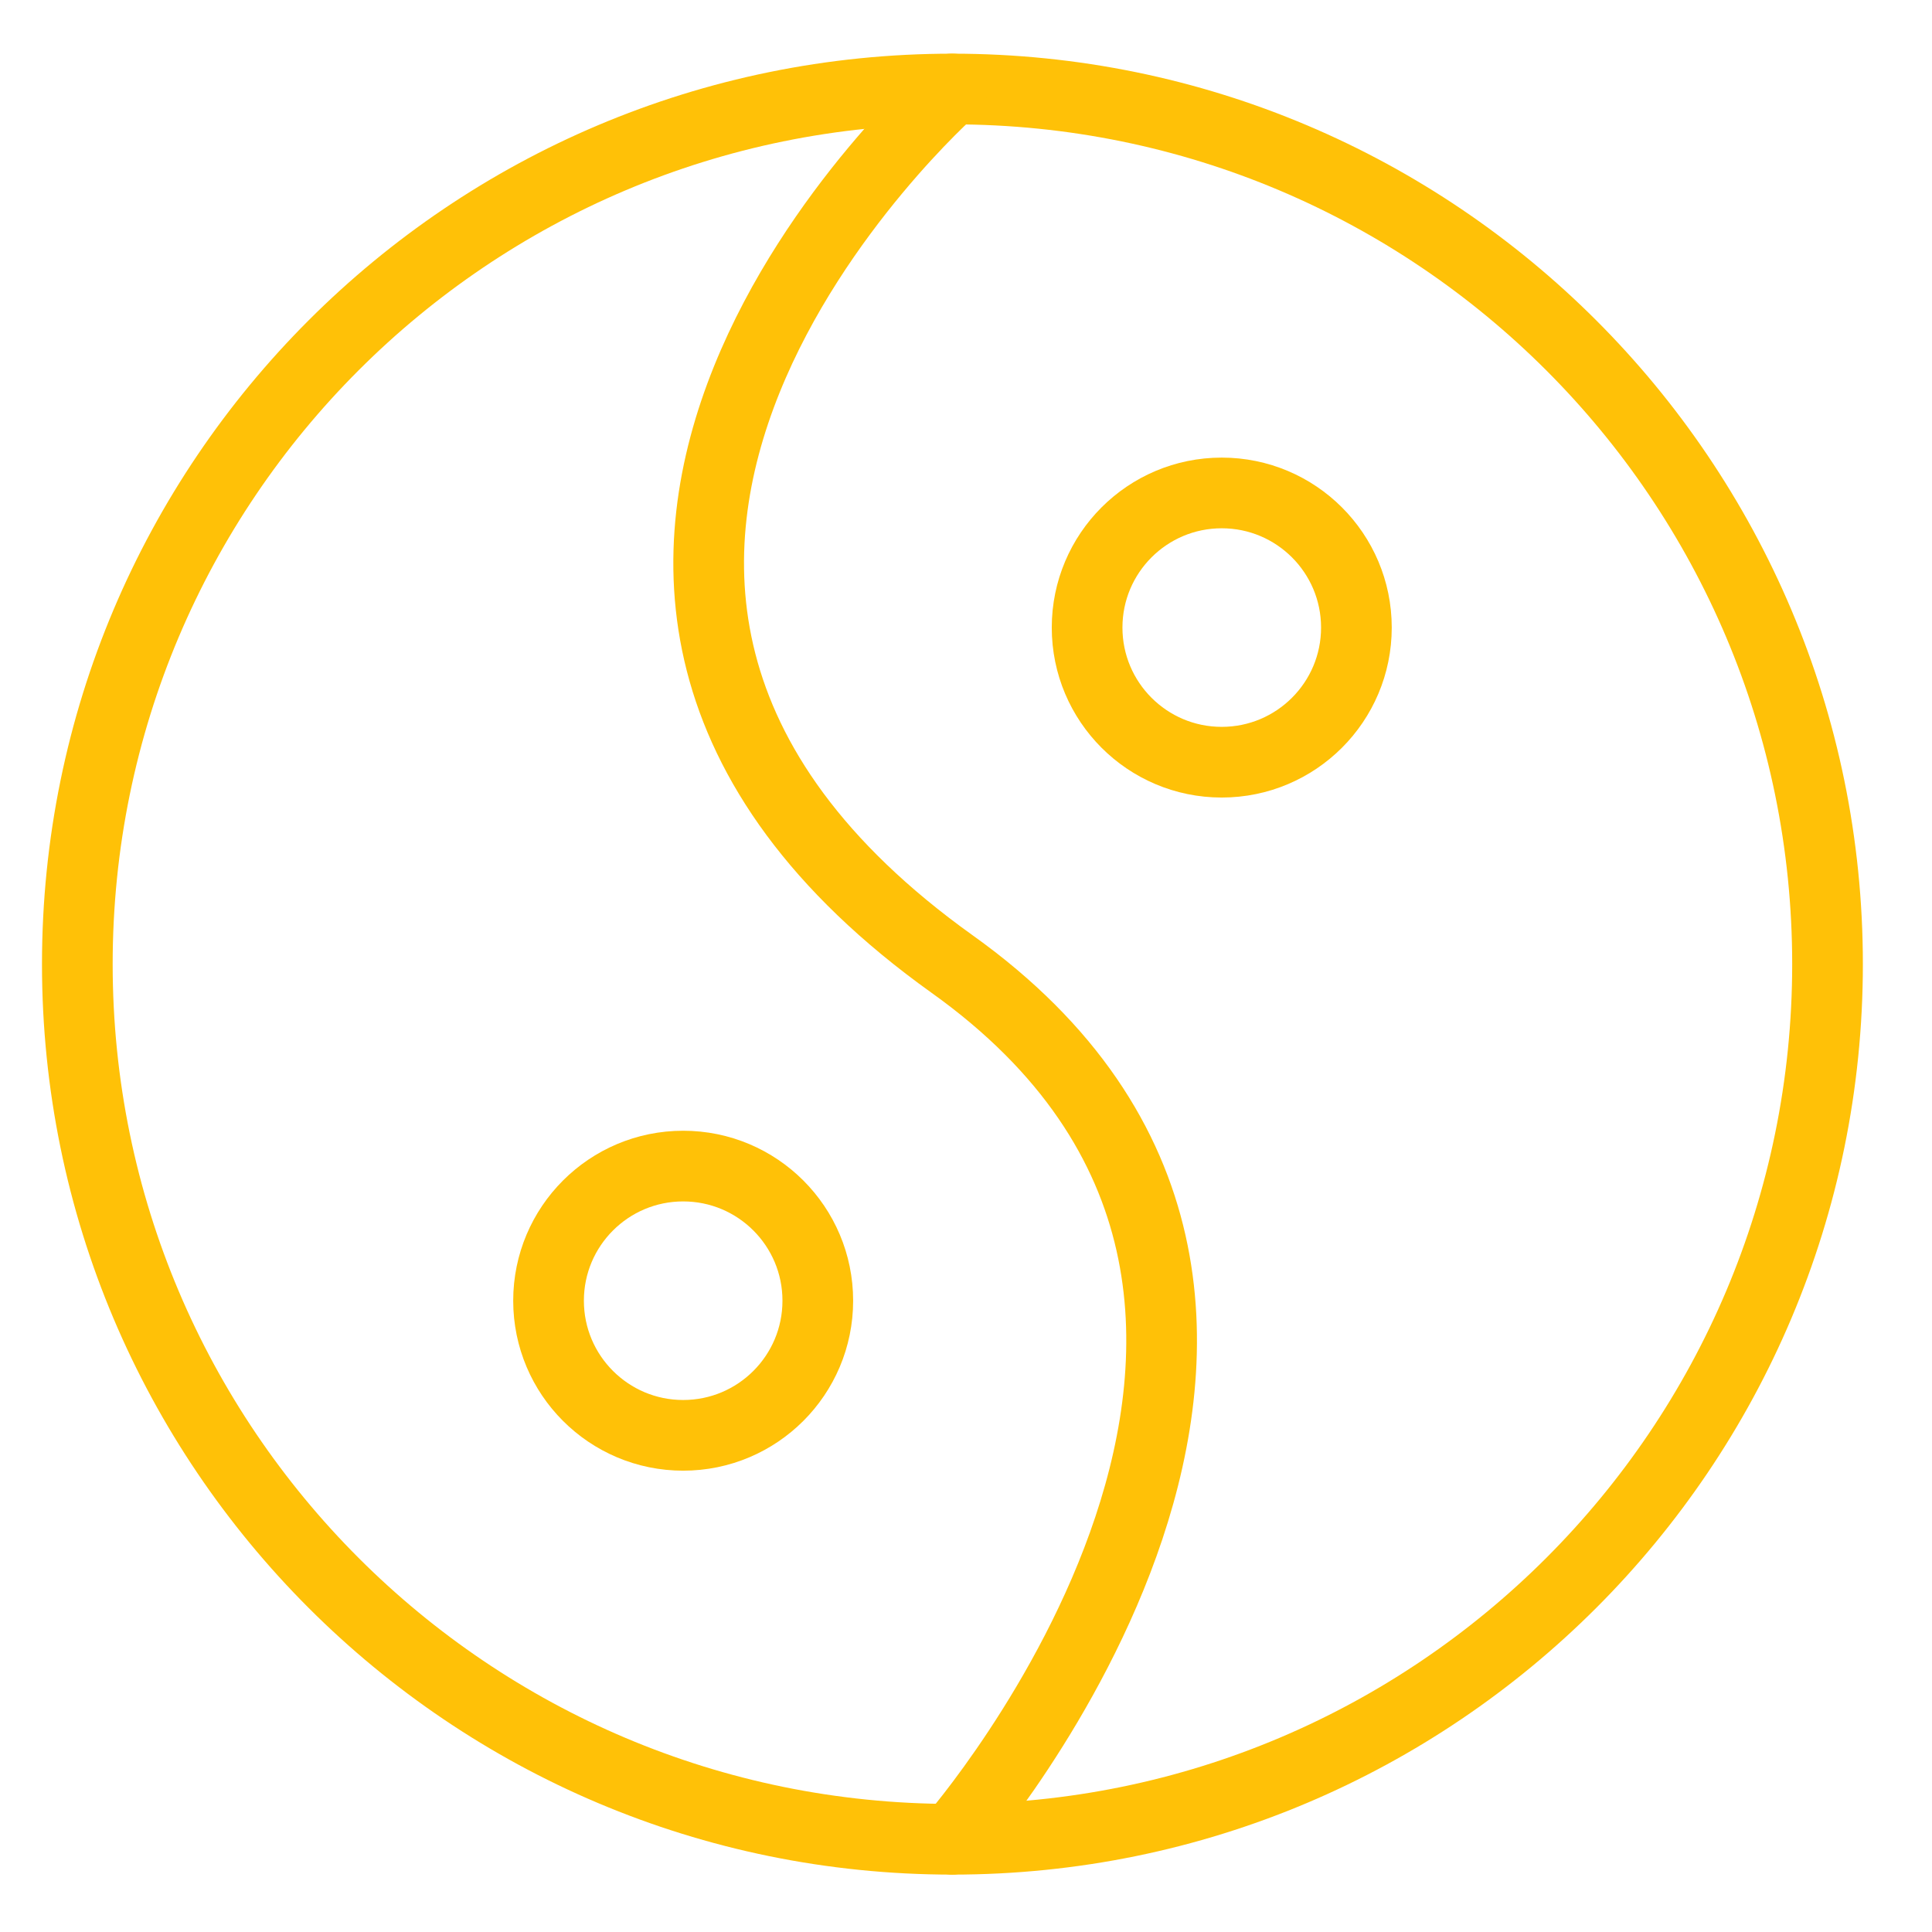
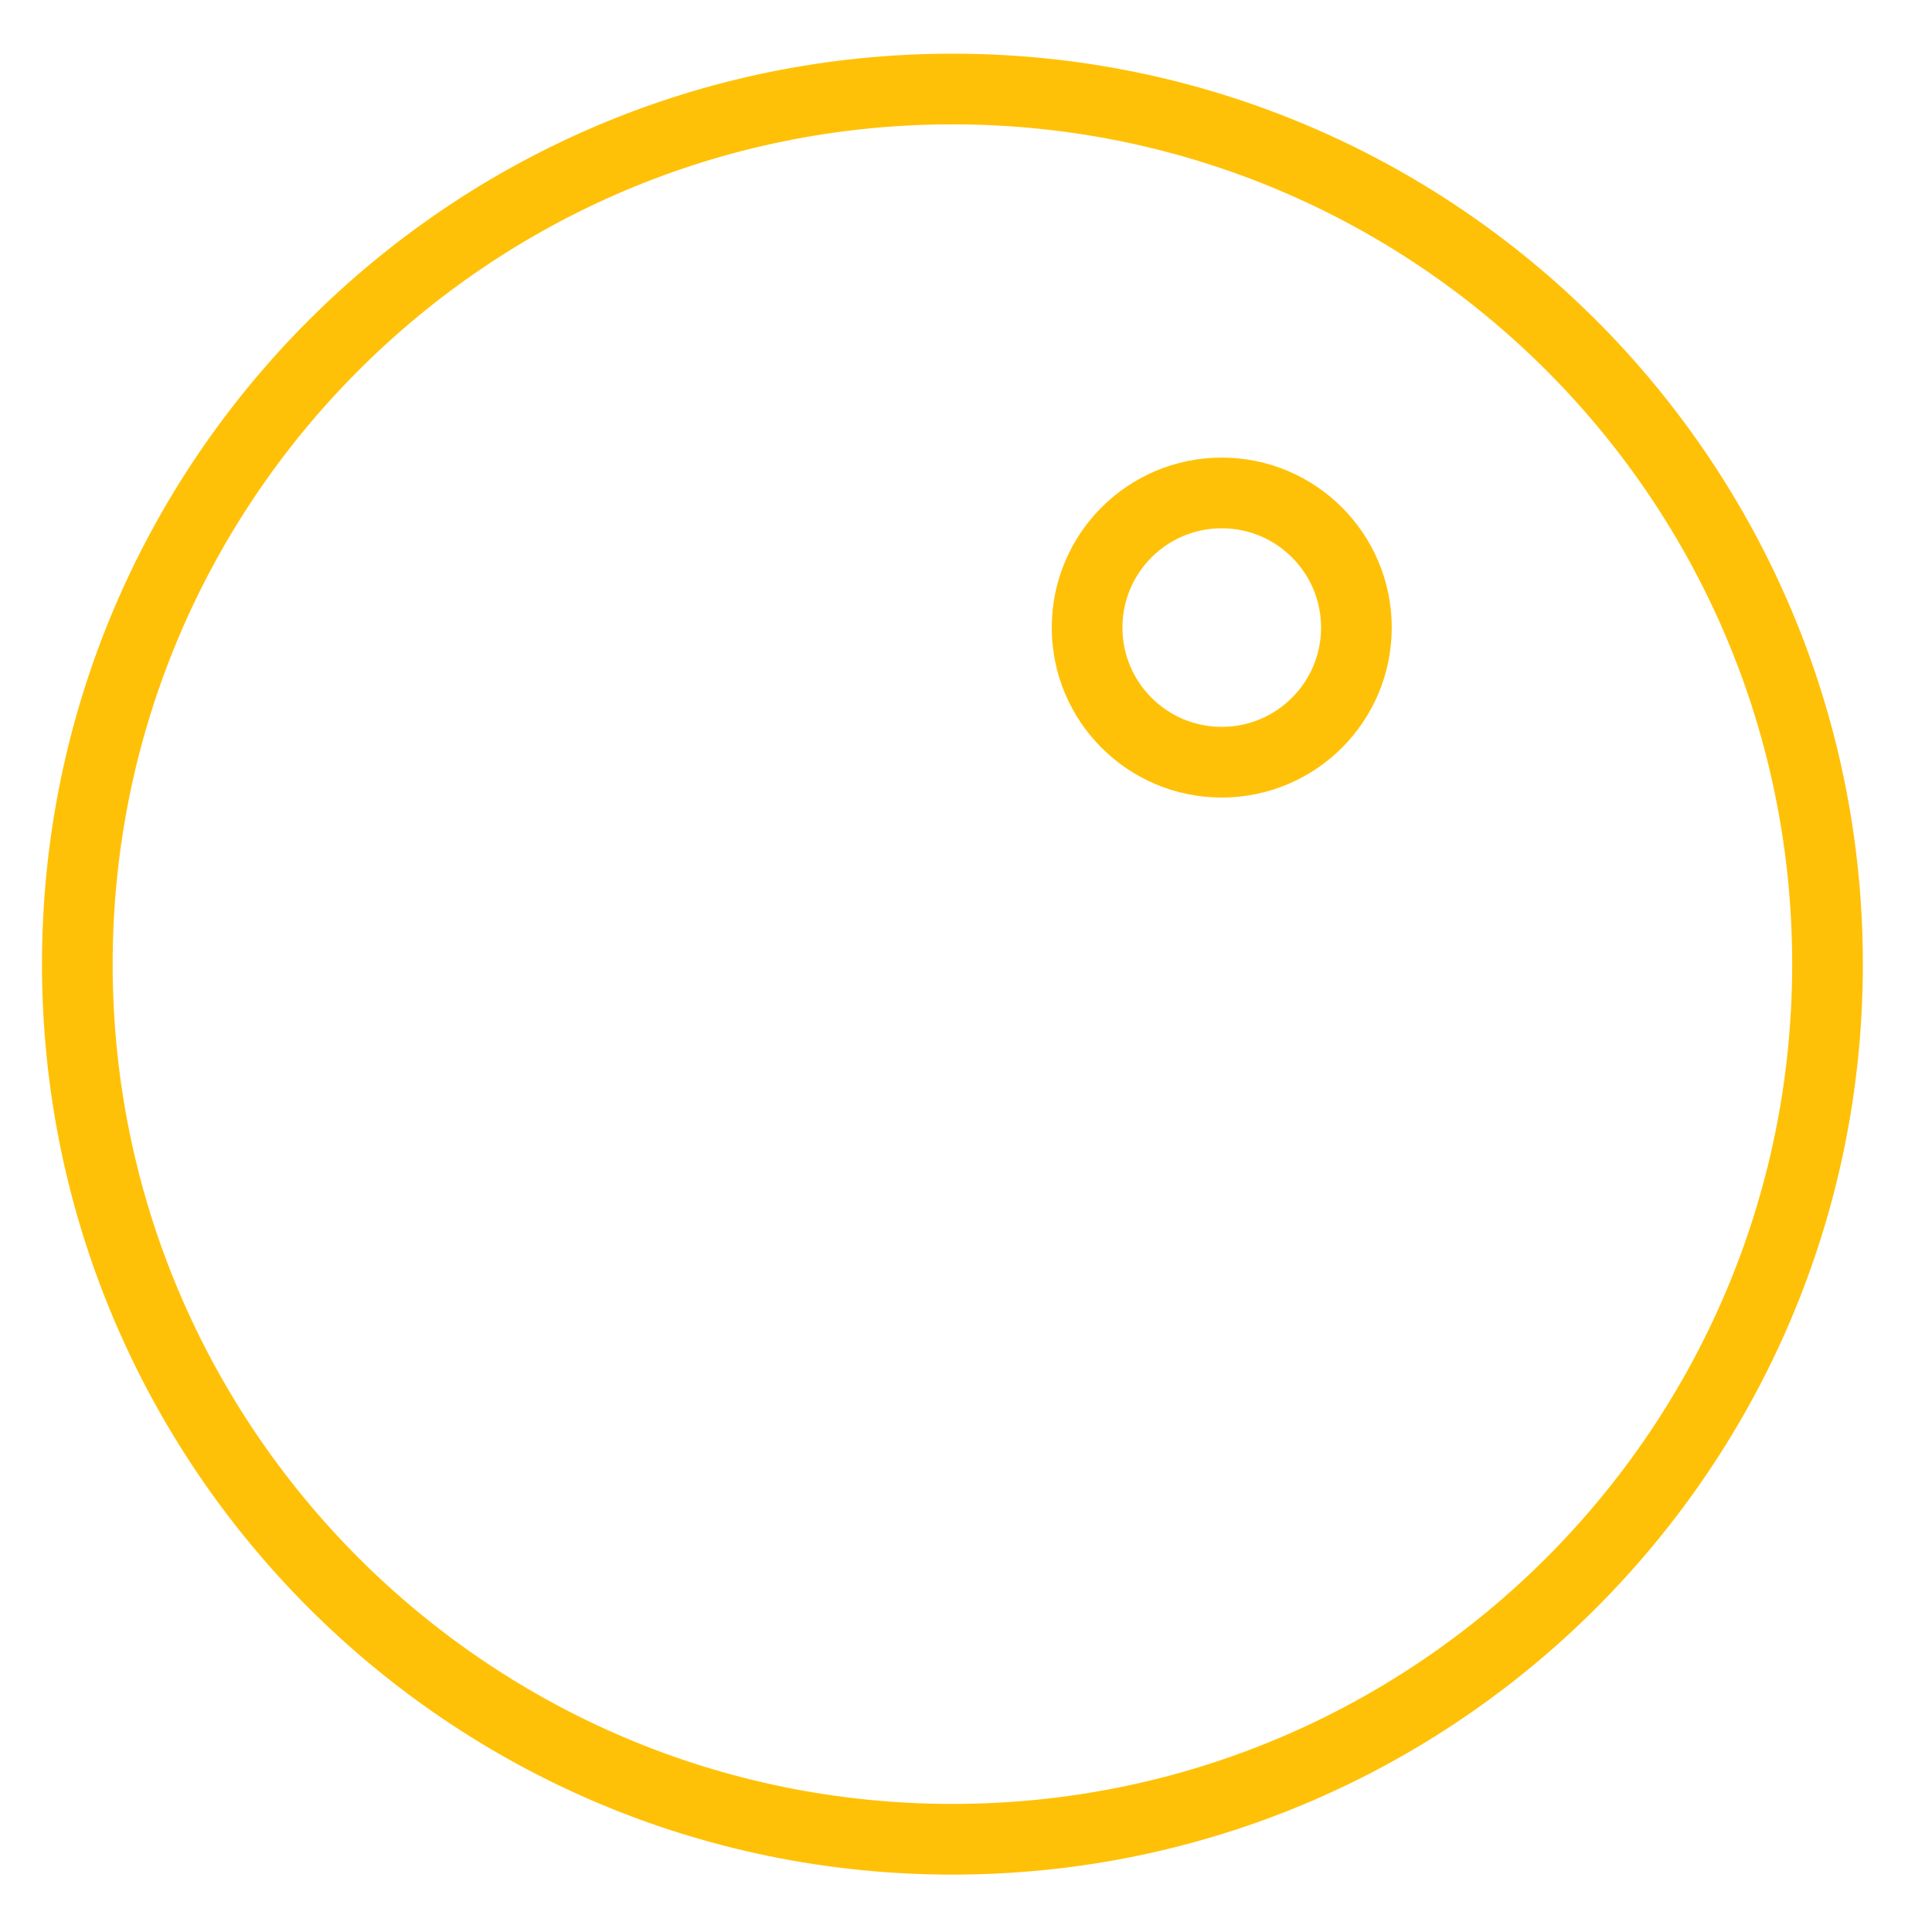
<svg xmlns="http://www.w3.org/2000/svg" width="41" height="41" viewBox="0 0 41 41" fill="none">
  <g clip-path="url(#clip0_1789_3606)">
    <path d="M20.212 39.032C30.469 39.032 38.783 30.717 38.783 20.46C38.783 10.203 30.469 1.889 20.212 1.889C9.955 1.889 1.641 10.203 1.641 20.46C1.641 30.717 9.955 39.032 20.212 39.032Z" stroke="#ffc107" stroke-width="1.5" stroke-linecap="round" stroke-linejoin="round" />
-     <path d="M20.207 1.889C20.207 1.889 8.579 12.146 20.207 20.46C30.207 27.603 20.207 39.032 20.207 39.032" stroke="#ffc107" stroke-width="1.5" stroke-linecap="round" stroke-linejoin="round" />
    <path d="M25.927 16.175C27.505 16.175 28.785 14.896 28.785 13.318C28.785 11.74 27.505 10.461 25.927 10.461C24.349 10.461 23.07 11.74 23.07 13.318C23.07 14.896 24.349 16.175 25.927 16.175Z" stroke="#ffc107" stroke-width="1.5" stroke-linecap="round" stroke-linejoin="round" />
-     <path d="M14.498 30.46C16.076 30.46 17.355 29.181 17.355 27.603C17.355 26.025 16.076 24.746 14.498 24.746C12.92 24.746 11.641 26.025 11.641 27.603C11.641 29.181 12.92 30.46 14.498 30.46Z" stroke="#ffc107" stroke-width="1.5" stroke-linecap="round" stroke-linejoin="round" />
  </g>
  <defs>
    <clipPath id="clip0_1789_3606">
      <rect width="40" height="40" fill="white" transform="translate(0.211 0.461)" />
    </clipPath>
  </defs>
</svg>